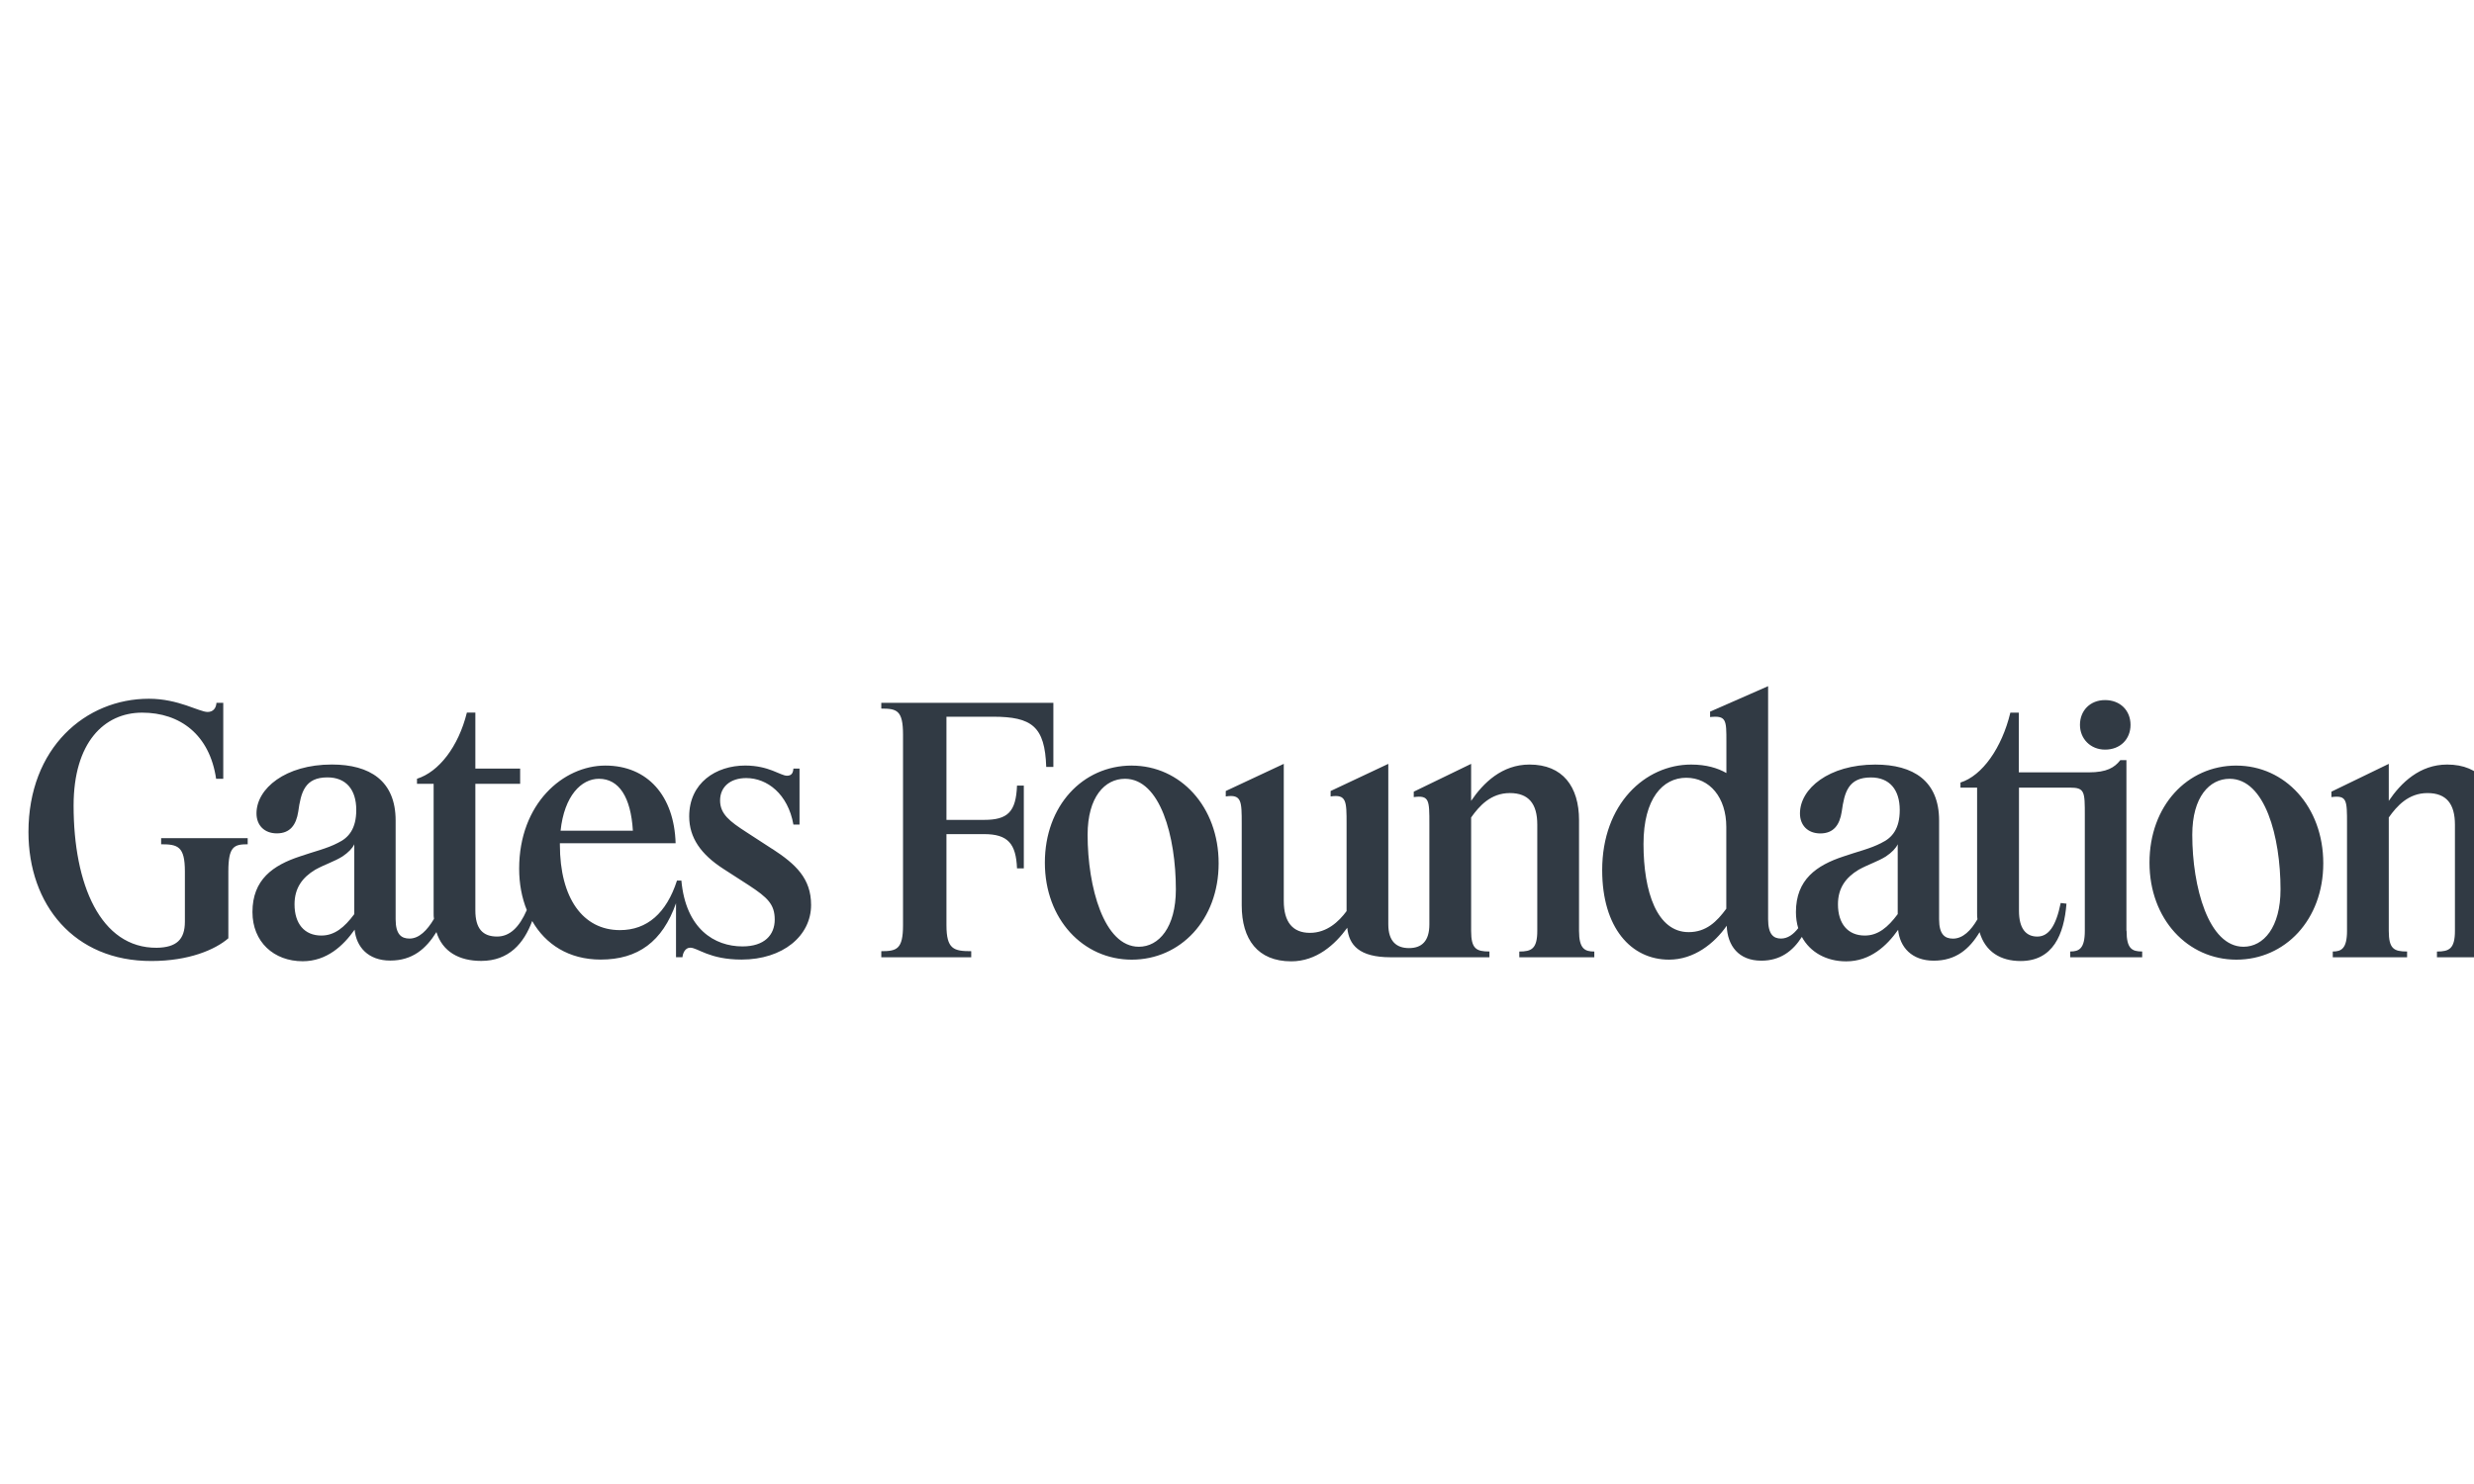
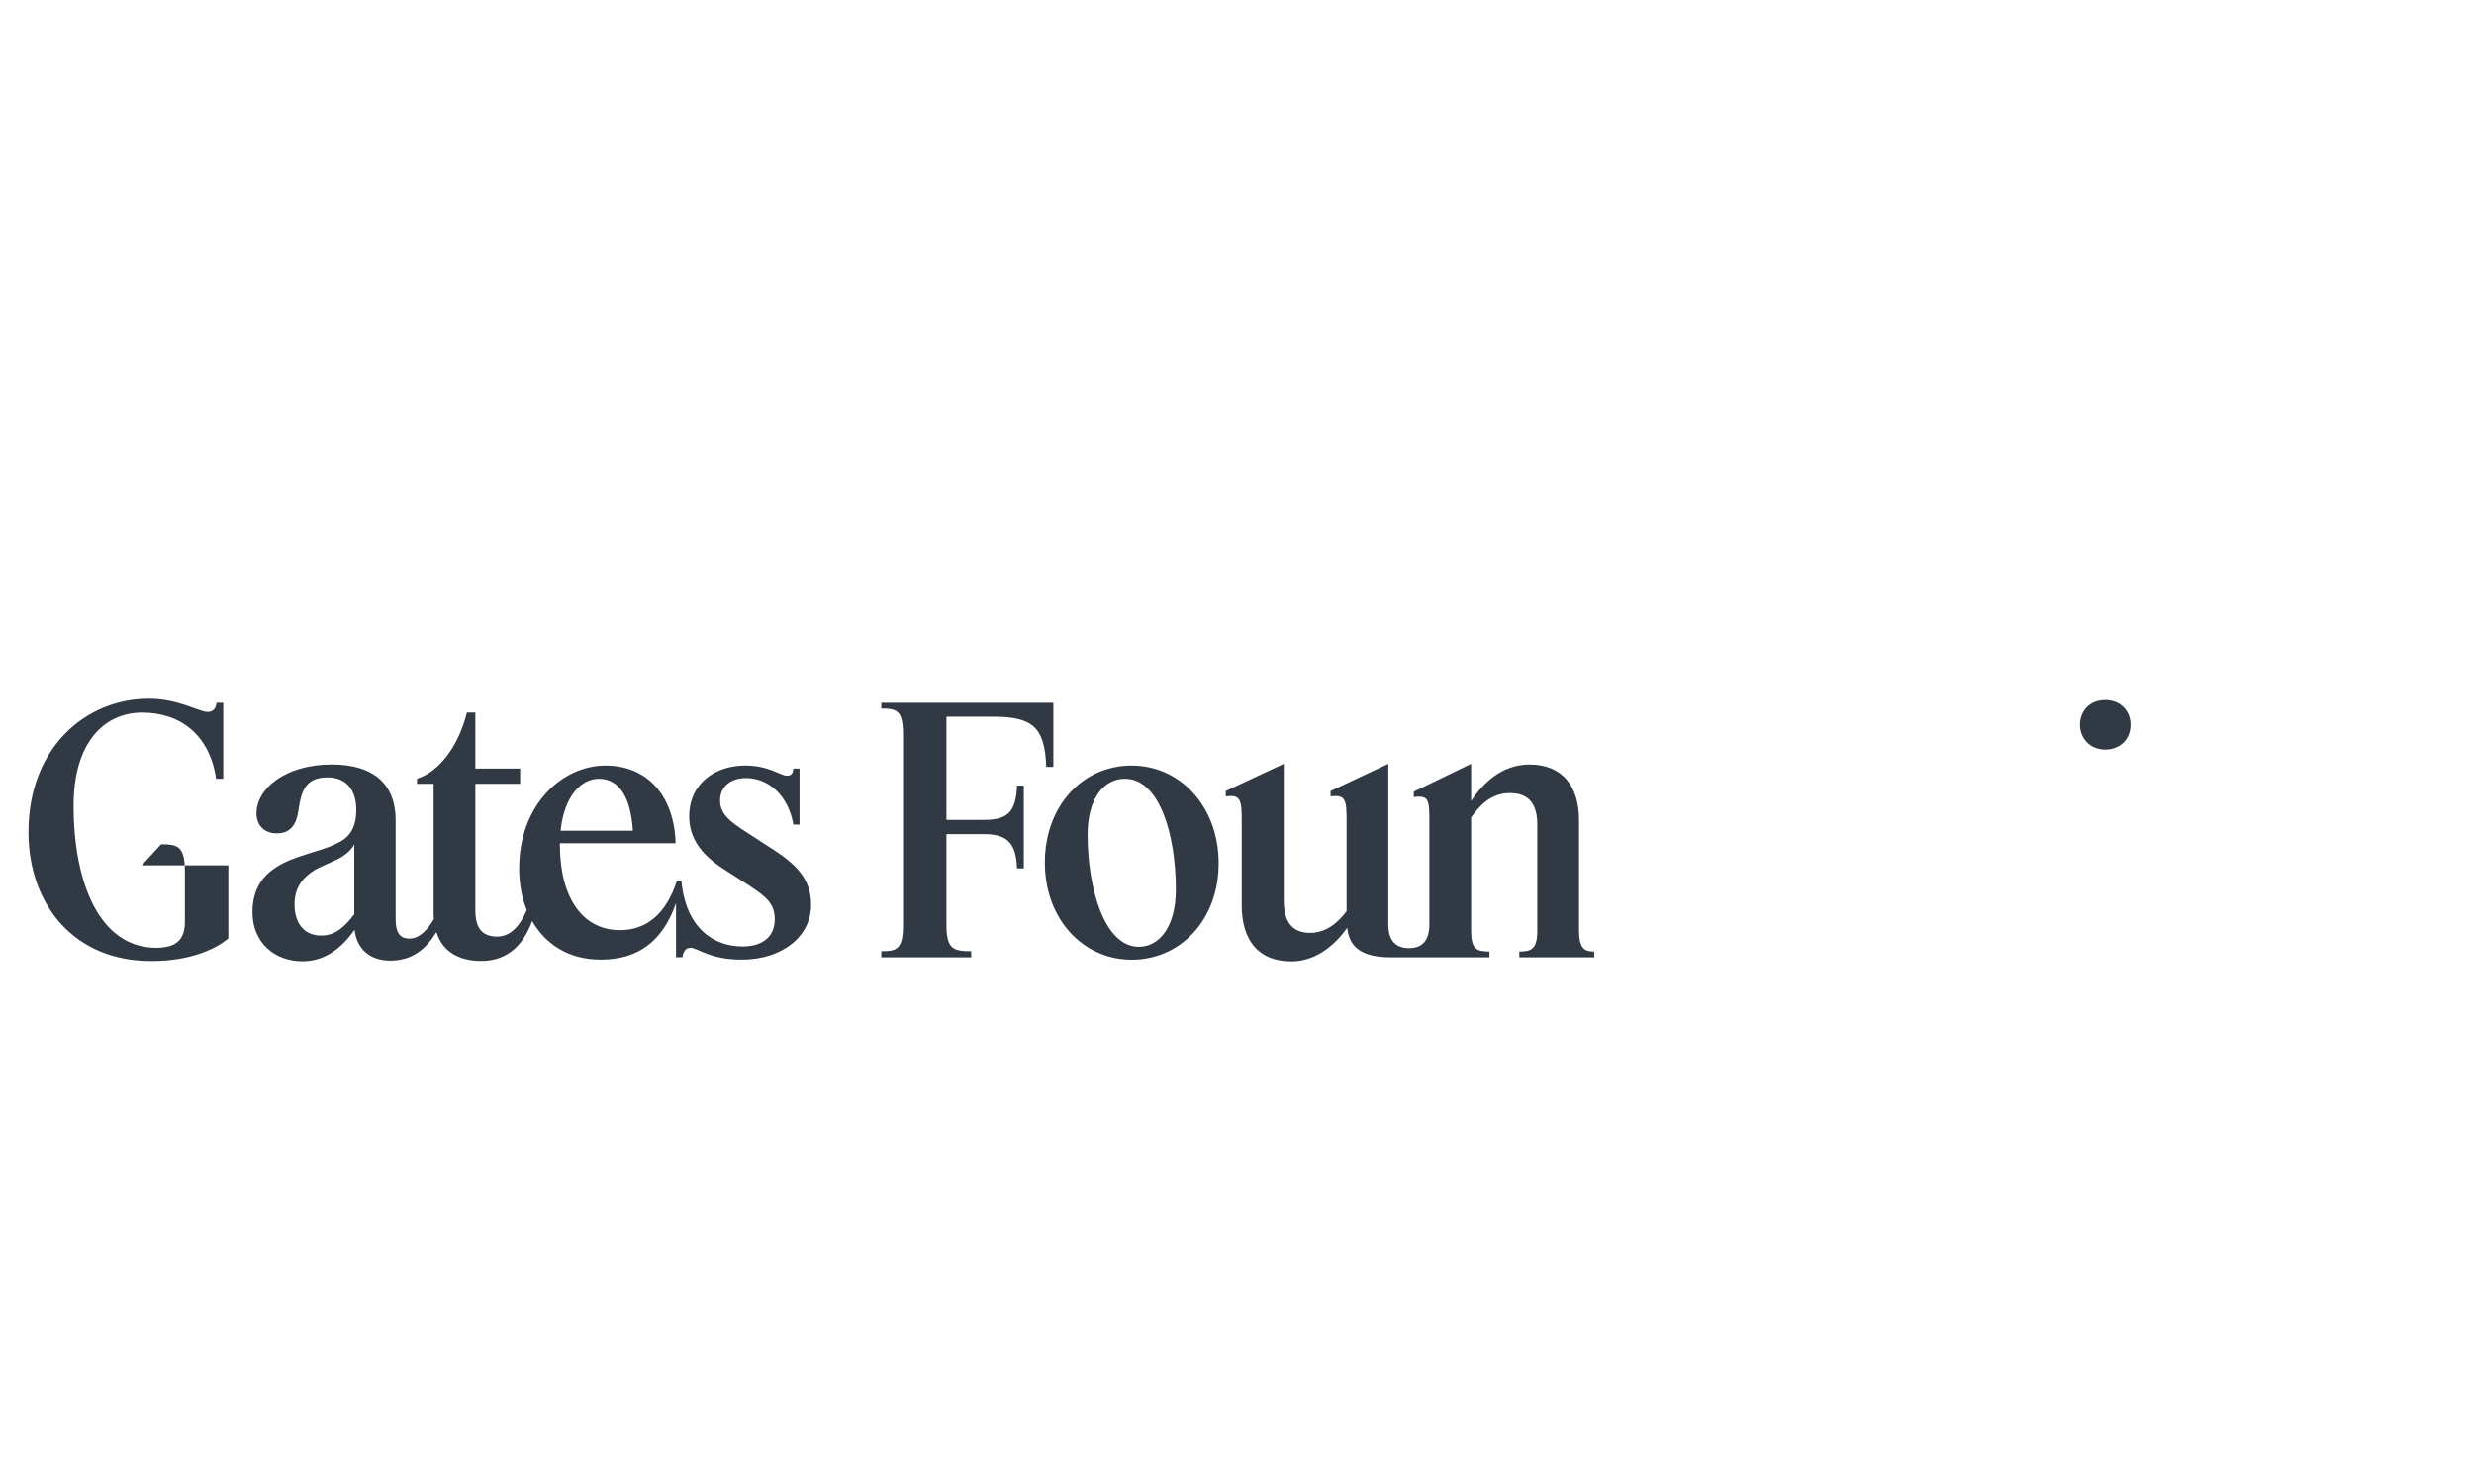
<svg xmlns="http://www.w3.org/2000/svg" width="66.146mm" height="39.688mm" viewBox="0 0 66.146 39.688" xml:space="preserve">
  <g transform="translate(-61.824 -91.322)">
-     <rect x="61.824" y="91.322" width="66.146" height="39.688" ry="19.204" fill="none" stroke-width=".139" />
    <g transform="matrix(.083 0 0 .083 62.585 105.22)" fill="#313a44">
-       <path d="m795.08 132.47v-35.64c0-10.82-5.25-17.93-15.96-17.93-8.85 0-14.87 5.9-18.8 11.7v-11.92l-18.48 8.96v1.75c5.03-0.66 5.03 0.98 5.03 8.64v34.44c0 5.79-1.86 6.67-4.59 6.67v1.86h23.94v-1.86c-4.26 0-5.9-0.87-5.9-6.67v-36.51c2.62-3.72 6.34-7.87 12.46-7.87s8.85 3.5 8.85 10.17v34.22c0 5.79-1.86 6.67-5.79 6.67v1.86h24.16v-1.86c-3.06 0-4.92-0.87-4.92-6.67zm-83.85-53.24c-15.85 0-27.99 13.01-27.99 31.27s12.35 31.27 27.99 31.27 27.99-12.79 27.99-31.05-12.35-31.48-27.99-31.48zm2.3 58.38c-11.26 0-16.51-19.24-16.51-36.08 0-12.24 5.58-18.04 12.03-18.04 11.37 0 16.4 18.58 16.4 35.64 0 12.24-5.47 18.48-11.92 18.48m-37.72-5.14v-54.99h-1.97c-1.86 2.41-4.37 3.94-10.17 3.94h-22.52v-19.24h-2.73c-2.73 11.37-9.07 20.33-16.07 22.52v1.64h5.36v40.45c0 0.66 0 1.42 0.11 1.97-2.08 3.61-4.7 6.23-7.87 6.23-2.62 0-4.48-1.31-4.48-6.23v-31.81c0-12.79-8.31-18.04-20.55-18.04-14.98 0-24.27 7.76-24.27 15.74 0 3.83 2.51 6.45 6.56 6.45 4.26 0 6.23-2.73 6.89-7 0.87-6.23 2.08-11.04 9.4-11.04 6.01 0 9.29 3.94 9.29 10.49 0 6.01-2.41 8.96-5.9 10.6-3.5 1.86-7.87 2.84-12.24 4.37-8.64 2.84-15.3 7.43-15.3 17.93 0 1.86 0.26 3.59 0.74 5.17-1.56 2.03-3.4 3.35-5.55 3.35-2.4 0-4.15-1.31-4.15-6.23v-75.09l-18.69 8.2v1.75c5.25-0.55 5.25 0.98 5.25 7.87v10.17c-2.84-1.64-6.56-2.73-11.37-2.73-14.76 0-28.64 12.68-28.64 34 0 18.58 9.29 28.86 21.54 28.86 7.98 0 14.54-5.14 18.58-10.93 0.22 6.45 3.83 11.26 11.15 11.26 6.08 0 10.14-3.07 13.05-7.66 2.66 4.95 7.91 7.88 14.28 7.88 7.76 0 13.12-5.03 16.73-10.17 0.55 5.58 4.37 9.95 11.48 9.95s11.48-3.72 14.76-9.18c1.86 6.34 6.78 9.29 13.23 9.29 10.39 0 13.99-8.53 14.76-18.48l-1.86-0.22c-1.53 7.54-3.94 10.82-7.54 10.82s-5.9-2.51-5.9-8.31v-39.68h16.4c4.81 0 4.81 1.31 4.81 8.96v37.17c0 5.79-1.86 6.67-4.7 6.67v1.86h23.18v-1.86c-3.28 0-5.03-0.87-5.03-6.67zm-128.89-7.11c-3.06 4.15-6.45 7.54-12.13 7.54-10.17 0-14.54-12.9-14.54-28.42 0-14.65 6.23-21.32 13.77-21.32s12.9 6.34 12.9 15.85zm55.21 1.75c-3.17 4.26-6.34 6.89-10.6 6.89-5.47 0-8.64-3.83-8.64-10.06 0-5.25 2.51-8.64 6.67-11.15 3.17-1.75 6.12-2.62 8.75-4.26 1.97-1.31 3.28-2.73 3.83-3.94v22.52z" />
-       <path d="m668.93 74.09c4.92 0 8.2-3.39 8.2-7.98s-3.28-7.98-8.2-7.98-8.09 3.5-8.09 7.98 3.39 7.98 8.09 7.98m-169.45 58.38v-35.64c0-10.82-5.25-17.93-15.96-17.93-8.85 0-14.87 5.9-18.8 11.7v-11.92l-18.48 8.96v1.75c5.03-0.66 5.03 0.98 5.03 8.64v32.36c0 5.47-2.51 7.65-6.56 7.65s-6.67-2.19-6.67-7.65v-51.71l-18.58 8.75v1.75c5.14-0.77 5.14 1.53 5.14 8.85v28.1c-2.51 3.39-6.34 7-11.81 7s-8.42-3.39-8.42-10.28v-44.17l-18.69 8.75v1.75c5.14-0.77 5.14 1.53 5.14 8.85v26.24c0 10.93 5.14 18.04 15.96 18.04 8.09 0 14.1-5.36 18.04-10.82 0.55 5.58 3.83 9.51 13.99 9.51h31.81v-1.86c-4.26 0-5.9-0.87-5.9-6.67v-36.51c2.62-3.72 6.34-7.87 12.46-7.87s8.85 3.5 8.85 10.17v34.22c0 5.79-1.86 6.67-5.79 6.67v1.86h24.16v-1.86c-3.06 0-4.92-0.87-4.92-6.67zm-144.08-53.24c-15.85 0-27.99 13.01-27.99 31.27s12.35 31.27 27.99 31.27 27.99-12.79 27.99-31.05-12.35-31.48-27.99-31.48zm2.29 58.38c-11.26 0-16.51-19.24-16.51-36.08 0-12.24 5.58-18.04 12.03-18.04 11.37 0 16.4 18.58 16.4 35.64 0 12.24-5.47 18.48-11.92 18.48m-47-74.12c12.57 0 16.73 3.17 17.16 16.18h2.3v-20.66h-55.43v1.86c5.03 0 7 0.55 7 8.42v61.33c0 7.76-1.97 8.42-7 8.42v1.97h28.97v-1.97c-5.68 0-7.98-0.66-7.98-8.42v-29.3h12.13c7.65 0 10.28 3.06 10.6 11.04h2.19v-26.67h-2.19c-0.33 8.42-2.95 11.04-10.6 11.04h-12.13v-33.23h14.98zm-71.06 42.63-8.42-5.47c-5.25-3.39-8.42-5.79-8.42-10.17s3.28-7.22 8.42-7.22c6.78 0 13.45 5.14 15.2 14.98h1.97v-18.04h-1.97c-0.11 1.53-0.66 2.3-2.08 2.3-2.08 0-5.79-3.28-13.45-3.28-9.4 0-18.04 5.58-18.04 16.4 0 6.89 3.83 12.24 10.93 16.84l8.31 5.36c6.01 3.94 8.31 6.12 8.31 11.04s-3.28 8.64-10.39 8.64c-9.07 0-18.26-5.68-19.68-21.21h-1.42c-3.39 10.49-9.62 15.96-18.37 15.96-11.92 0-19.35-10.28-19.35-27.55v-0.44h37.28c-0.44-15.3-9.07-25.03-22.63-25.03s-27.77 12.24-27.77 33.23c0 4.79 0.84 9.32 2.46 13.33-2.45 5.62-5.52 8.53-9.57 8.53-4.59 0-7-2.51-7-8.42v-40.78h14.43v-4.92h-14.43v-18.04h-2.73c-2.73 11.04-9.07 19.13-16.07 21.32v1.64h5.36v41.65c0 0.66 0 1.31 0.11 1.86-2.19 3.72-4.81 6.34-7.87 6.34-2.62 0-4.48-1.31-4.48-6.23v-31.81c0-12.79-8.31-18.04-20.55-18.04-14.98 0-24.27 7.76-24.27 15.74 0 3.83 2.51 6.45 6.56 6.45 4.26 0 6.23-2.73 6.89-7 0.87-6.23 2.08-11.04 9.4-11.04 6.01 0 9.29 3.94 9.29 10.49 0 6.01-2.41 8.96-5.9 10.6-3.5 1.86-7.87 2.84-12.24 4.37-8.64 2.84-15.3 7.43-15.3 17.93 0 9.62 6.89 15.85 16.18 15.85 7.76 0 13.12-5.03 16.73-10.17 0.55 5.58 4.37 9.95 11.48 9.95s11.48-3.72 14.87-9.18c1.97 6.34 7.32 9.29 14.43 9.29 8.95 0 13.76-5.69 16.42-12.85 4.29 7.49 11.79 12.42 22.06 12.42 12.03 0 19.9-5.79 24.27-18.15v17.38h2.08c0.11-1.31 0.87-3.06 2.51-3.06 2.41 0 6.12 3.83 16.51 3.83 13.34 0 22.41-7.65 22.41-17.6 0-8.53-4.92-13.12-12.46-18.04zm-55.86-22.63c6.45 0 10.28 5.9 10.93 16.73h-23.29c1.2-11.26 6.67-16.73 12.35-16.73zm-78.82 43.62c-3.17 4.26-6.34 6.89-10.6 6.89-5.47 0-8.64-3.83-8.64-10.06 0-5.25 2.51-8.64 6.67-11.15 3.17-1.75 6.12-2.62 8.75-4.26 1.97-1.31 3.28-2.73 3.83-3.94v22.52zm-62.21-22.52c5.36 0 7.65 0.66 7.65 8.75v16.18c0 5.79-2.73 8.31-9.07 8.42-18.15 0.11-26.78-20.44-26.78-45.81 0-20.33 9.84-29.95 22.08-29.95s21.75 7.11 23.83 21.32h2.3v-24.49h-2.19c-0.11 1.75-1.09 2.95-2.84 2.95-2.73 0-9.4-4.26-18.91-4.26-20.44-0.01-38.81 15.84-38.81 42.96 0 23.29 14.65 41.65 39.68 41.54 11.92 0 20.44-3.61 24.71-7.32v-21.54c0-8.09 1.86-8.75 6.23-8.75v-1.97h-27.88z" />
+       <path d="m668.93 74.09c4.92 0 8.2-3.39 8.2-7.98s-3.28-7.98-8.2-7.98-8.09 3.5-8.09 7.98 3.39 7.98 8.09 7.98m-169.45 58.38v-35.64c0-10.82-5.25-17.93-15.96-17.93-8.85 0-14.87 5.9-18.8 11.7v-11.92l-18.48 8.96v1.75c5.03-0.66 5.03 0.98 5.03 8.64v32.36c0 5.47-2.51 7.65-6.56 7.65s-6.67-2.19-6.67-7.65v-51.71l-18.58 8.75v1.75c5.14-0.77 5.14 1.53 5.14 8.85v28.1c-2.51 3.39-6.34 7-11.81 7s-8.42-3.39-8.42-10.28v-44.17l-18.69 8.75v1.75c5.14-0.77 5.14 1.53 5.14 8.85v26.24c0 10.93 5.14 18.04 15.96 18.04 8.09 0 14.1-5.36 18.04-10.82 0.55 5.58 3.83 9.51 13.99 9.51h31.81v-1.86c-4.26 0-5.9-0.87-5.9-6.67v-36.51c2.62-3.72 6.34-7.87 12.46-7.87s8.85 3.5 8.85 10.17v34.22c0 5.79-1.86 6.67-5.79 6.67v1.86h24.16v-1.86c-3.06 0-4.92-0.87-4.92-6.67zm-144.08-53.24c-15.85 0-27.99 13.01-27.99 31.27s12.35 31.27 27.99 31.27 27.99-12.79 27.99-31.05-12.35-31.48-27.99-31.48zm2.29 58.38c-11.26 0-16.51-19.24-16.51-36.08 0-12.24 5.58-18.04 12.03-18.04 11.37 0 16.4 18.58 16.4 35.64 0 12.24-5.47 18.48-11.92 18.48m-47-74.12c12.57 0 16.73 3.17 17.16 16.18h2.3v-20.66h-55.43v1.86c5.03 0 7 0.55 7 8.42v61.33c0 7.76-1.97 8.42-7 8.42v1.97h28.97v-1.97c-5.68 0-7.98-0.66-7.98-8.42v-29.3h12.13c7.65 0 10.28 3.06 10.6 11.04h2.19v-26.67h-2.19c-0.33 8.42-2.95 11.04-10.6 11.04h-12.13v-33.23h14.98zm-71.06 42.63-8.42-5.47c-5.25-3.39-8.42-5.79-8.42-10.17s3.28-7.22 8.42-7.22c6.78 0 13.45 5.14 15.2 14.98h1.97v-18.04h-1.97c-0.11 1.53-0.66 2.3-2.08 2.3-2.08 0-5.79-3.28-13.45-3.28-9.4 0-18.04 5.58-18.04 16.4 0 6.89 3.83 12.24 10.93 16.84l8.31 5.36c6.01 3.94 8.31 6.12 8.31 11.04s-3.28 8.64-10.39 8.64c-9.07 0-18.26-5.68-19.68-21.21h-1.42c-3.39 10.49-9.62 15.96-18.37 15.96-11.92 0-19.35-10.28-19.35-27.55v-0.44h37.28c-0.44-15.3-9.07-25.03-22.63-25.03s-27.77 12.24-27.77 33.23c0 4.79 0.84 9.32 2.46 13.33-2.45 5.62-5.52 8.53-9.57 8.53-4.59 0-7-2.51-7-8.42v-40.78h14.43v-4.92h-14.43v-18.04h-2.73c-2.73 11.04-9.07 19.13-16.07 21.32v1.64h5.36v41.65c0 0.66 0 1.31 0.11 1.86-2.19 3.72-4.81 6.34-7.87 6.34-2.62 0-4.48-1.31-4.48-6.23v-31.81c0-12.79-8.31-18.04-20.55-18.04-14.98 0-24.27 7.76-24.27 15.74 0 3.83 2.51 6.45 6.56 6.45 4.26 0 6.23-2.73 6.89-7 0.87-6.23 2.08-11.04 9.4-11.04 6.01 0 9.29 3.94 9.29 10.49 0 6.01-2.41 8.96-5.9 10.6-3.5 1.86-7.87 2.84-12.24 4.37-8.64 2.84-15.3 7.43-15.3 17.93 0 9.62 6.89 15.85 16.18 15.85 7.76 0 13.12-5.03 16.73-10.17 0.55 5.58 4.37 9.95 11.48 9.95s11.48-3.72 14.87-9.18c1.97 6.34 7.32 9.29 14.43 9.29 8.95 0 13.76-5.69 16.42-12.85 4.29 7.49 11.79 12.42 22.06 12.42 12.03 0 19.9-5.79 24.27-18.15v17.38h2.08c0.11-1.31 0.87-3.06 2.51-3.06 2.41 0 6.12 3.83 16.51 3.83 13.34 0 22.41-7.65 22.41-17.6 0-8.53-4.92-13.12-12.46-18.04zm-55.86-22.63c6.45 0 10.28 5.9 10.93 16.73h-23.29c1.2-11.26 6.67-16.73 12.35-16.73zm-78.82 43.62c-3.17 4.26-6.34 6.89-10.6 6.89-5.47 0-8.64-3.83-8.64-10.06 0-5.25 2.51-8.64 6.67-11.15 3.17-1.75 6.12-2.62 8.75-4.26 1.97-1.31 3.28-2.73 3.83-3.94v22.52zm-62.21-22.52c5.36 0 7.65 0.66 7.65 8.75v16.18c0 5.79-2.73 8.31-9.07 8.42-18.15 0.11-26.78-20.44-26.78-45.81 0-20.33 9.84-29.95 22.08-29.95s21.75 7.11 23.83 21.32h2.3v-24.49h-2.19c-0.11 1.75-1.09 2.95-2.84 2.95-2.73 0-9.4-4.26-18.91-4.26-20.44-0.01-38.81 15.84-38.81 42.96 0 23.29 14.65 41.65 39.68 41.54 11.92 0 20.44-3.61 24.71-7.32v-21.54v-1.97h-27.88z" />
    </g>
  </g>
</svg>